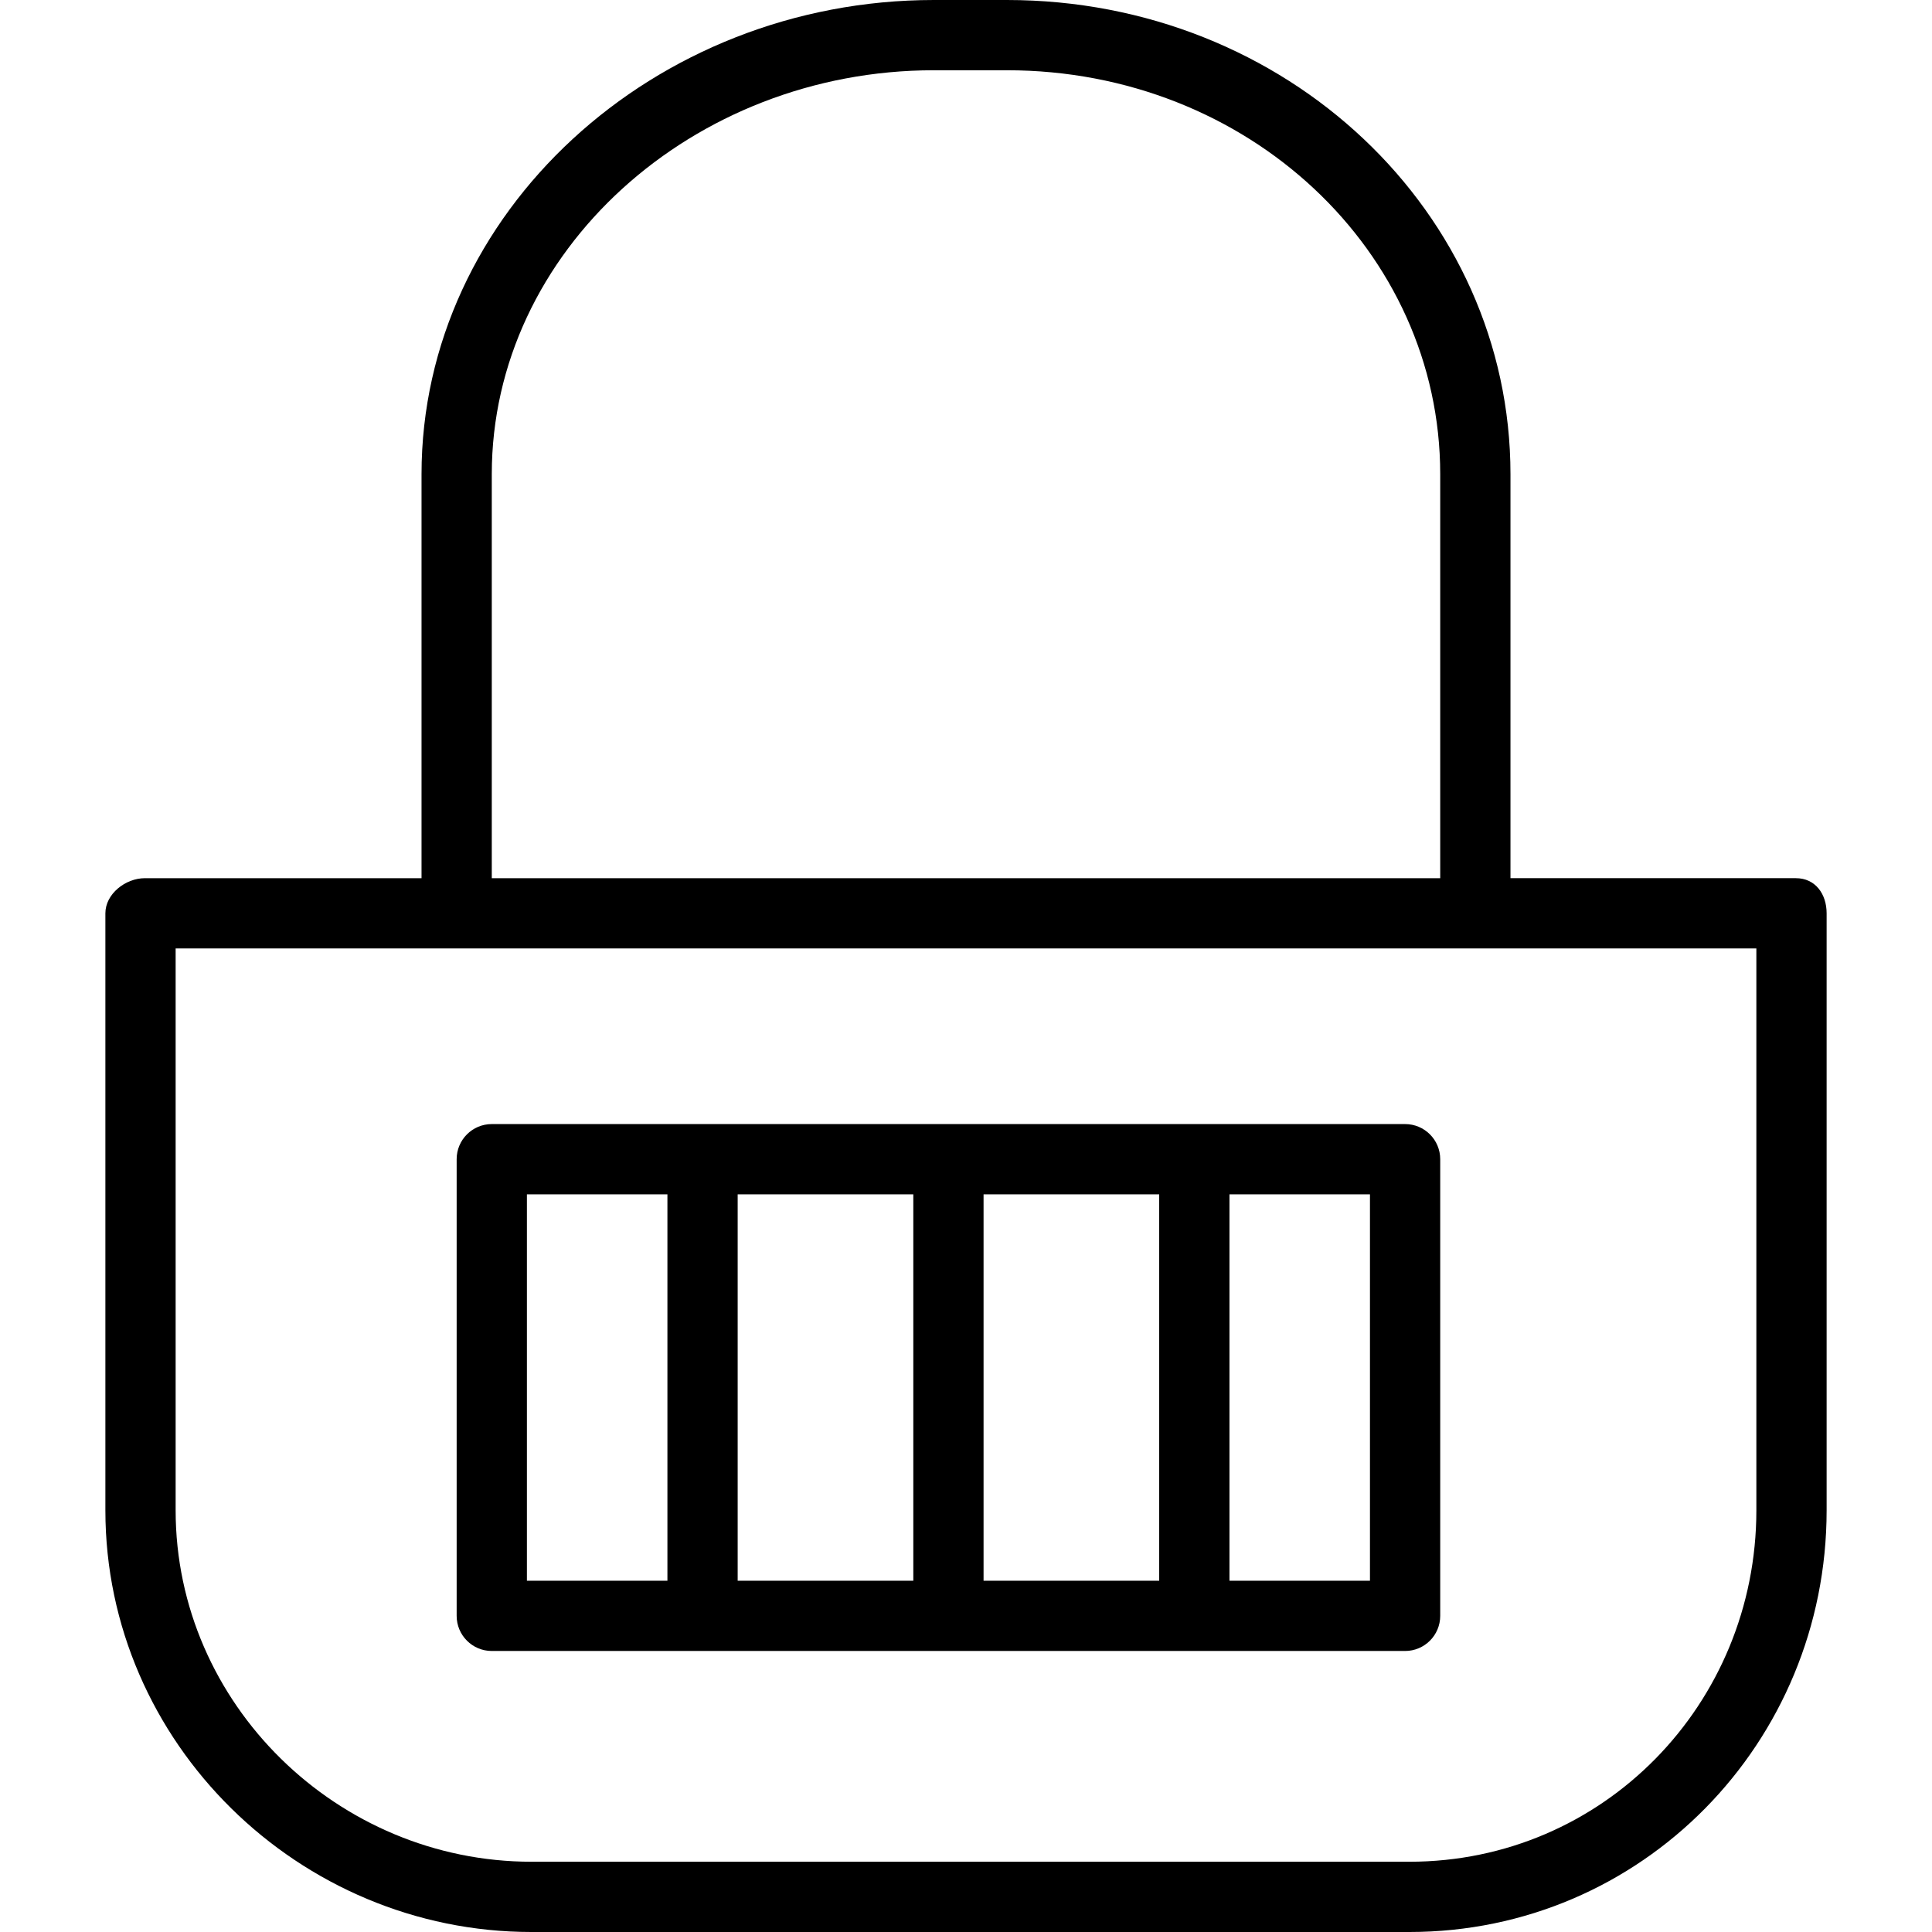
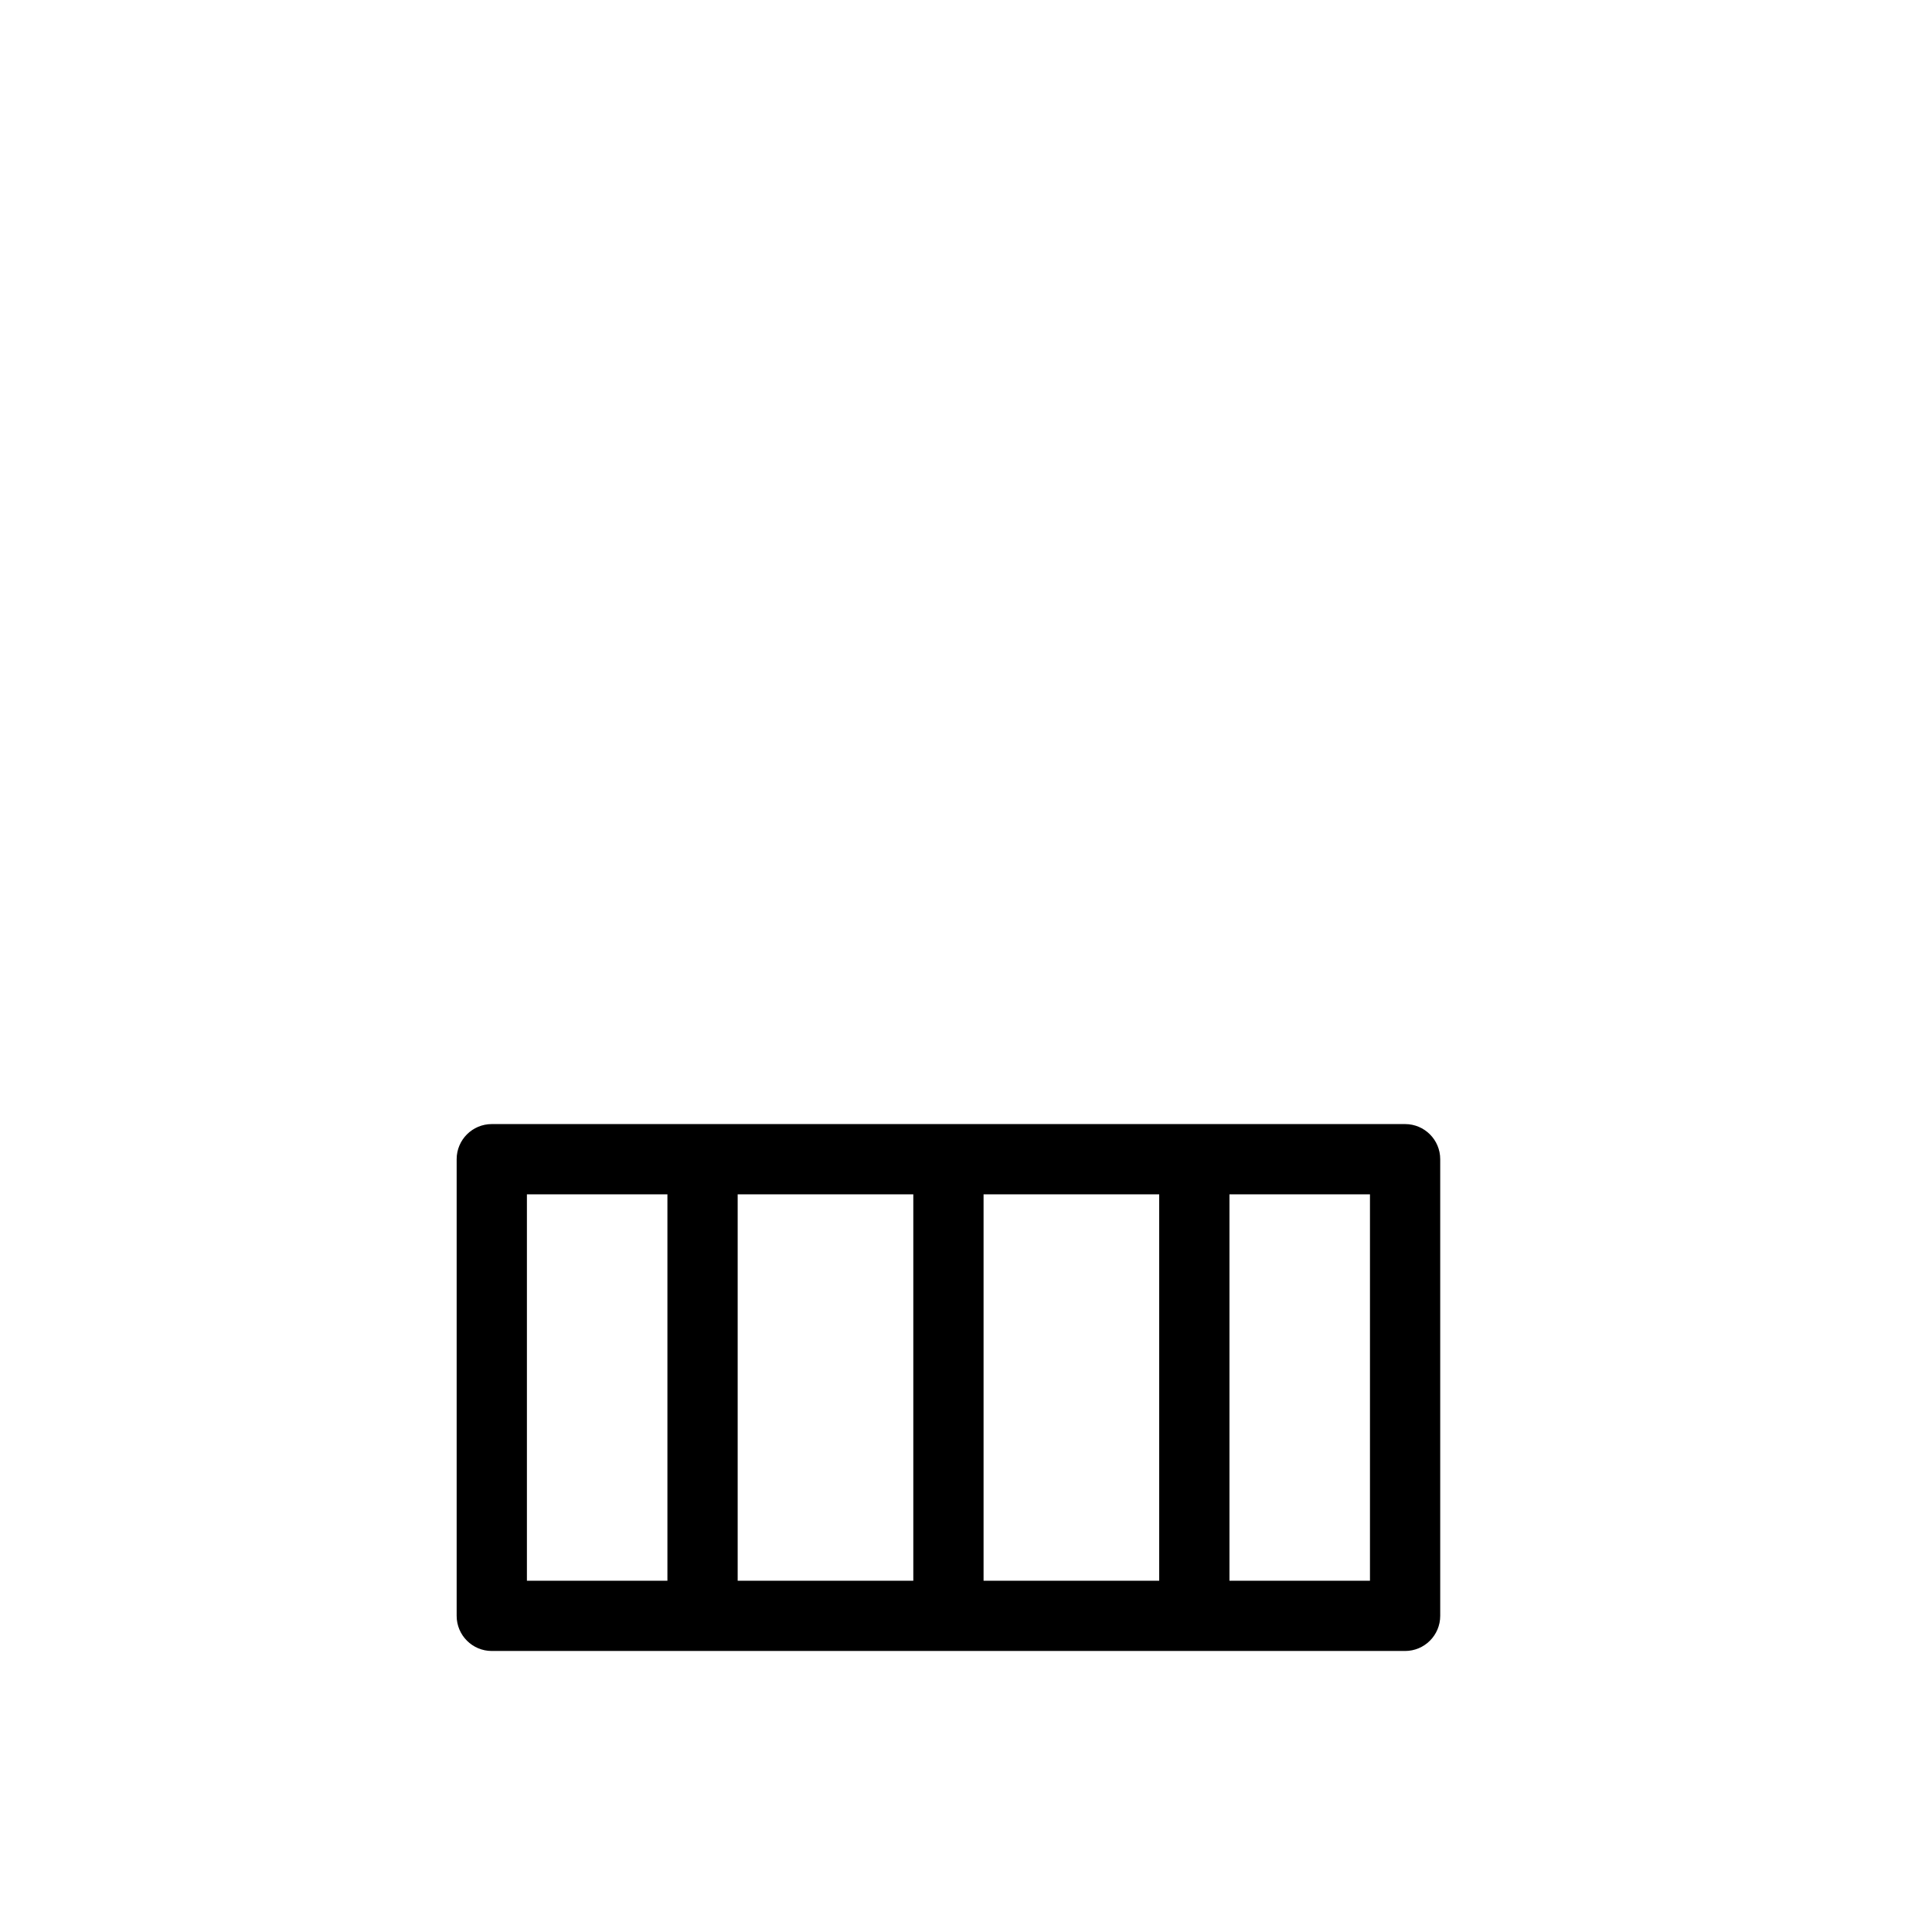
<svg xmlns="http://www.w3.org/2000/svg" fill="#000000" height="800px" width="800px" version="1.1" id="Layer_1" viewBox="0 0 512 512" xml:space="preserve">
  <g>
    <g>
-       <path d="M475.927,232.727h-75.636V125.673C400.291,56.377,341.073,0,266.846,0h-19.364c-74.227,0-135.773,56.377-135.773,125.673     v107.055H38.4c-5.145,0-10.473,4.168-10.473,9.309v158.2c0,61.627,51.3,111.764,112.918,111.764h232.646     c61.618,0,110.582-50.136,110.582-111.764v-158.2C484.073,236.895,481.073,232.727,475.927,232.727z M130.327,125.673     c0-59.032,53.2-107.055,117.154-107.055h19.364c63.954,0,114.827,48.023,114.827,107.055v107.055H130.327V125.673z      M465.455,400.236c0,51.364-40.609,93.145-91.964,93.145H140.845c-51.355,0-94.3-41.782-94.3-93.145V251.345h418.909V400.236z" />
-     </g>
+       </g>
  </g>
  <g>
    <g>
      <path d="M372.364,297.891H130.327c-5.141,0-9.309,4.168-9.309,9.309v121.018c0,5.141,4.168,9.309,9.309,9.309h242.036     c5.141,0,9.309-4.168,9.309-9.309V307.2C381.673,302.059,377.505,297.891,372.364,297.891z M176.873,418.909h-37.236v-102.4     h37.236V418.909z M242.036,418.909h-46.545v-102.4h46.545V418.909z M307.2,418.909h-46.545v-102.4H307.2V418.909z      M363.055,418.909h-37.236v-102.4h37.236V418.909z" />
    </g>
  </g>
</svg>